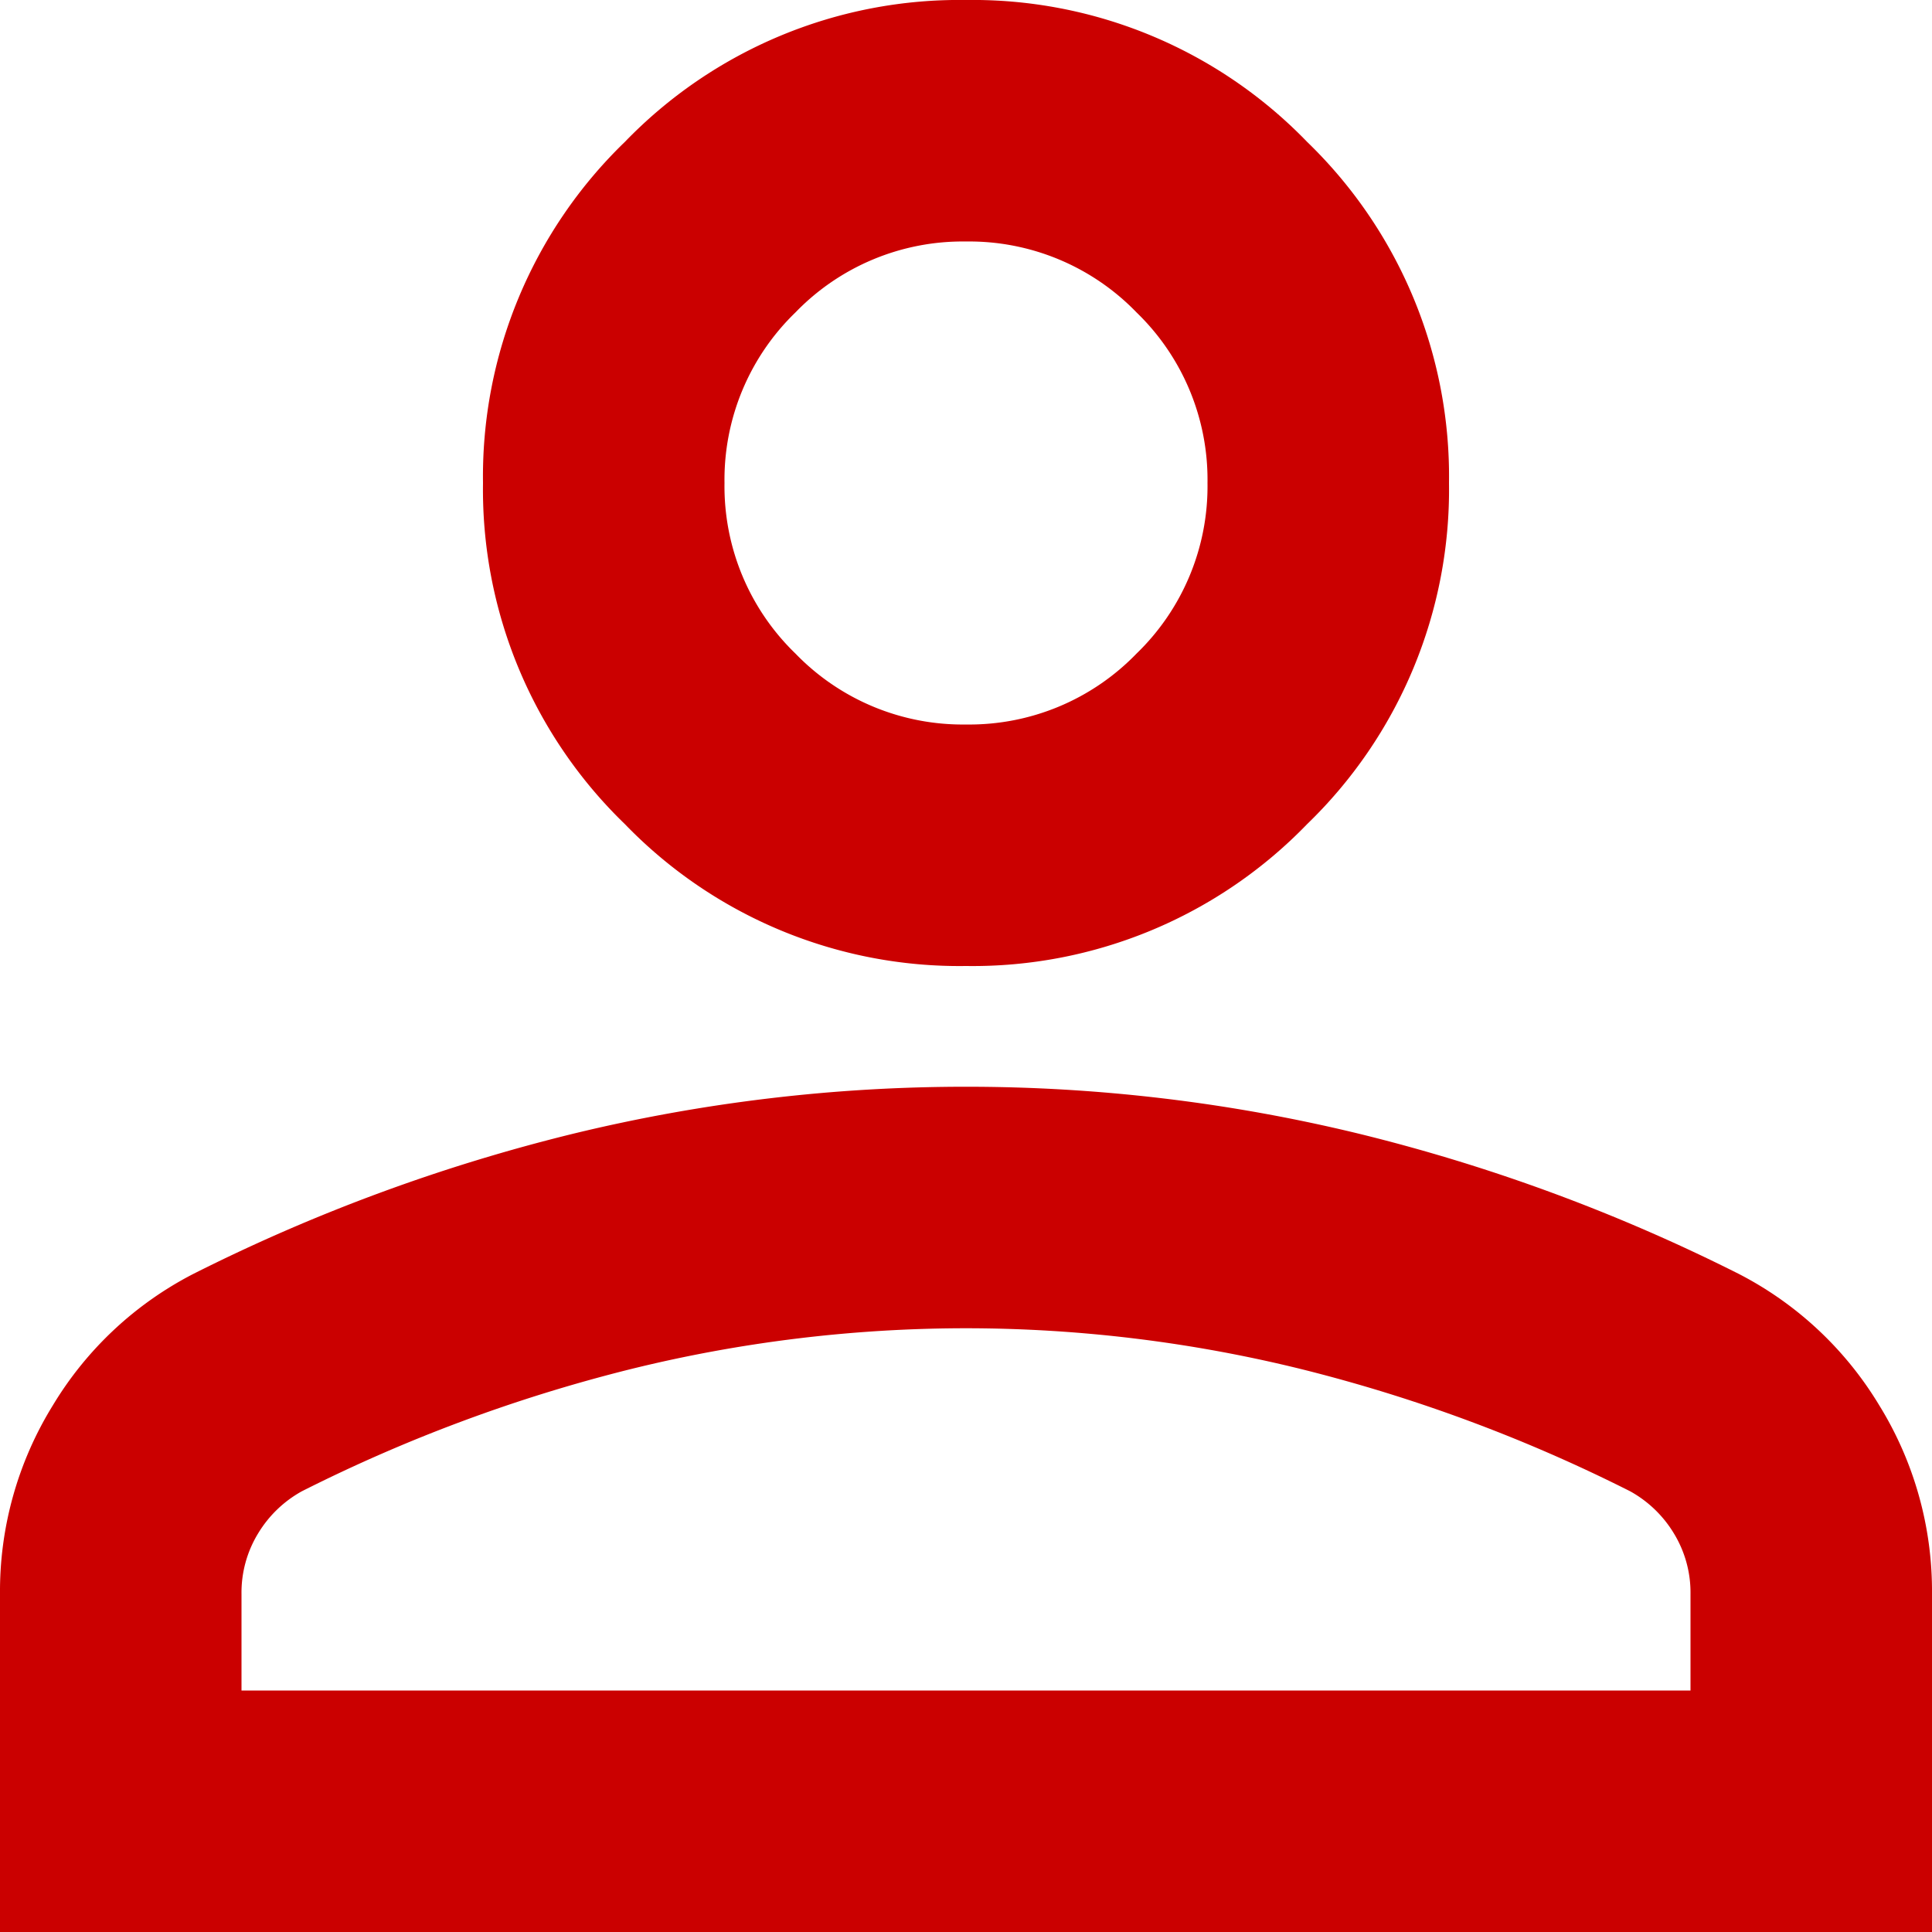
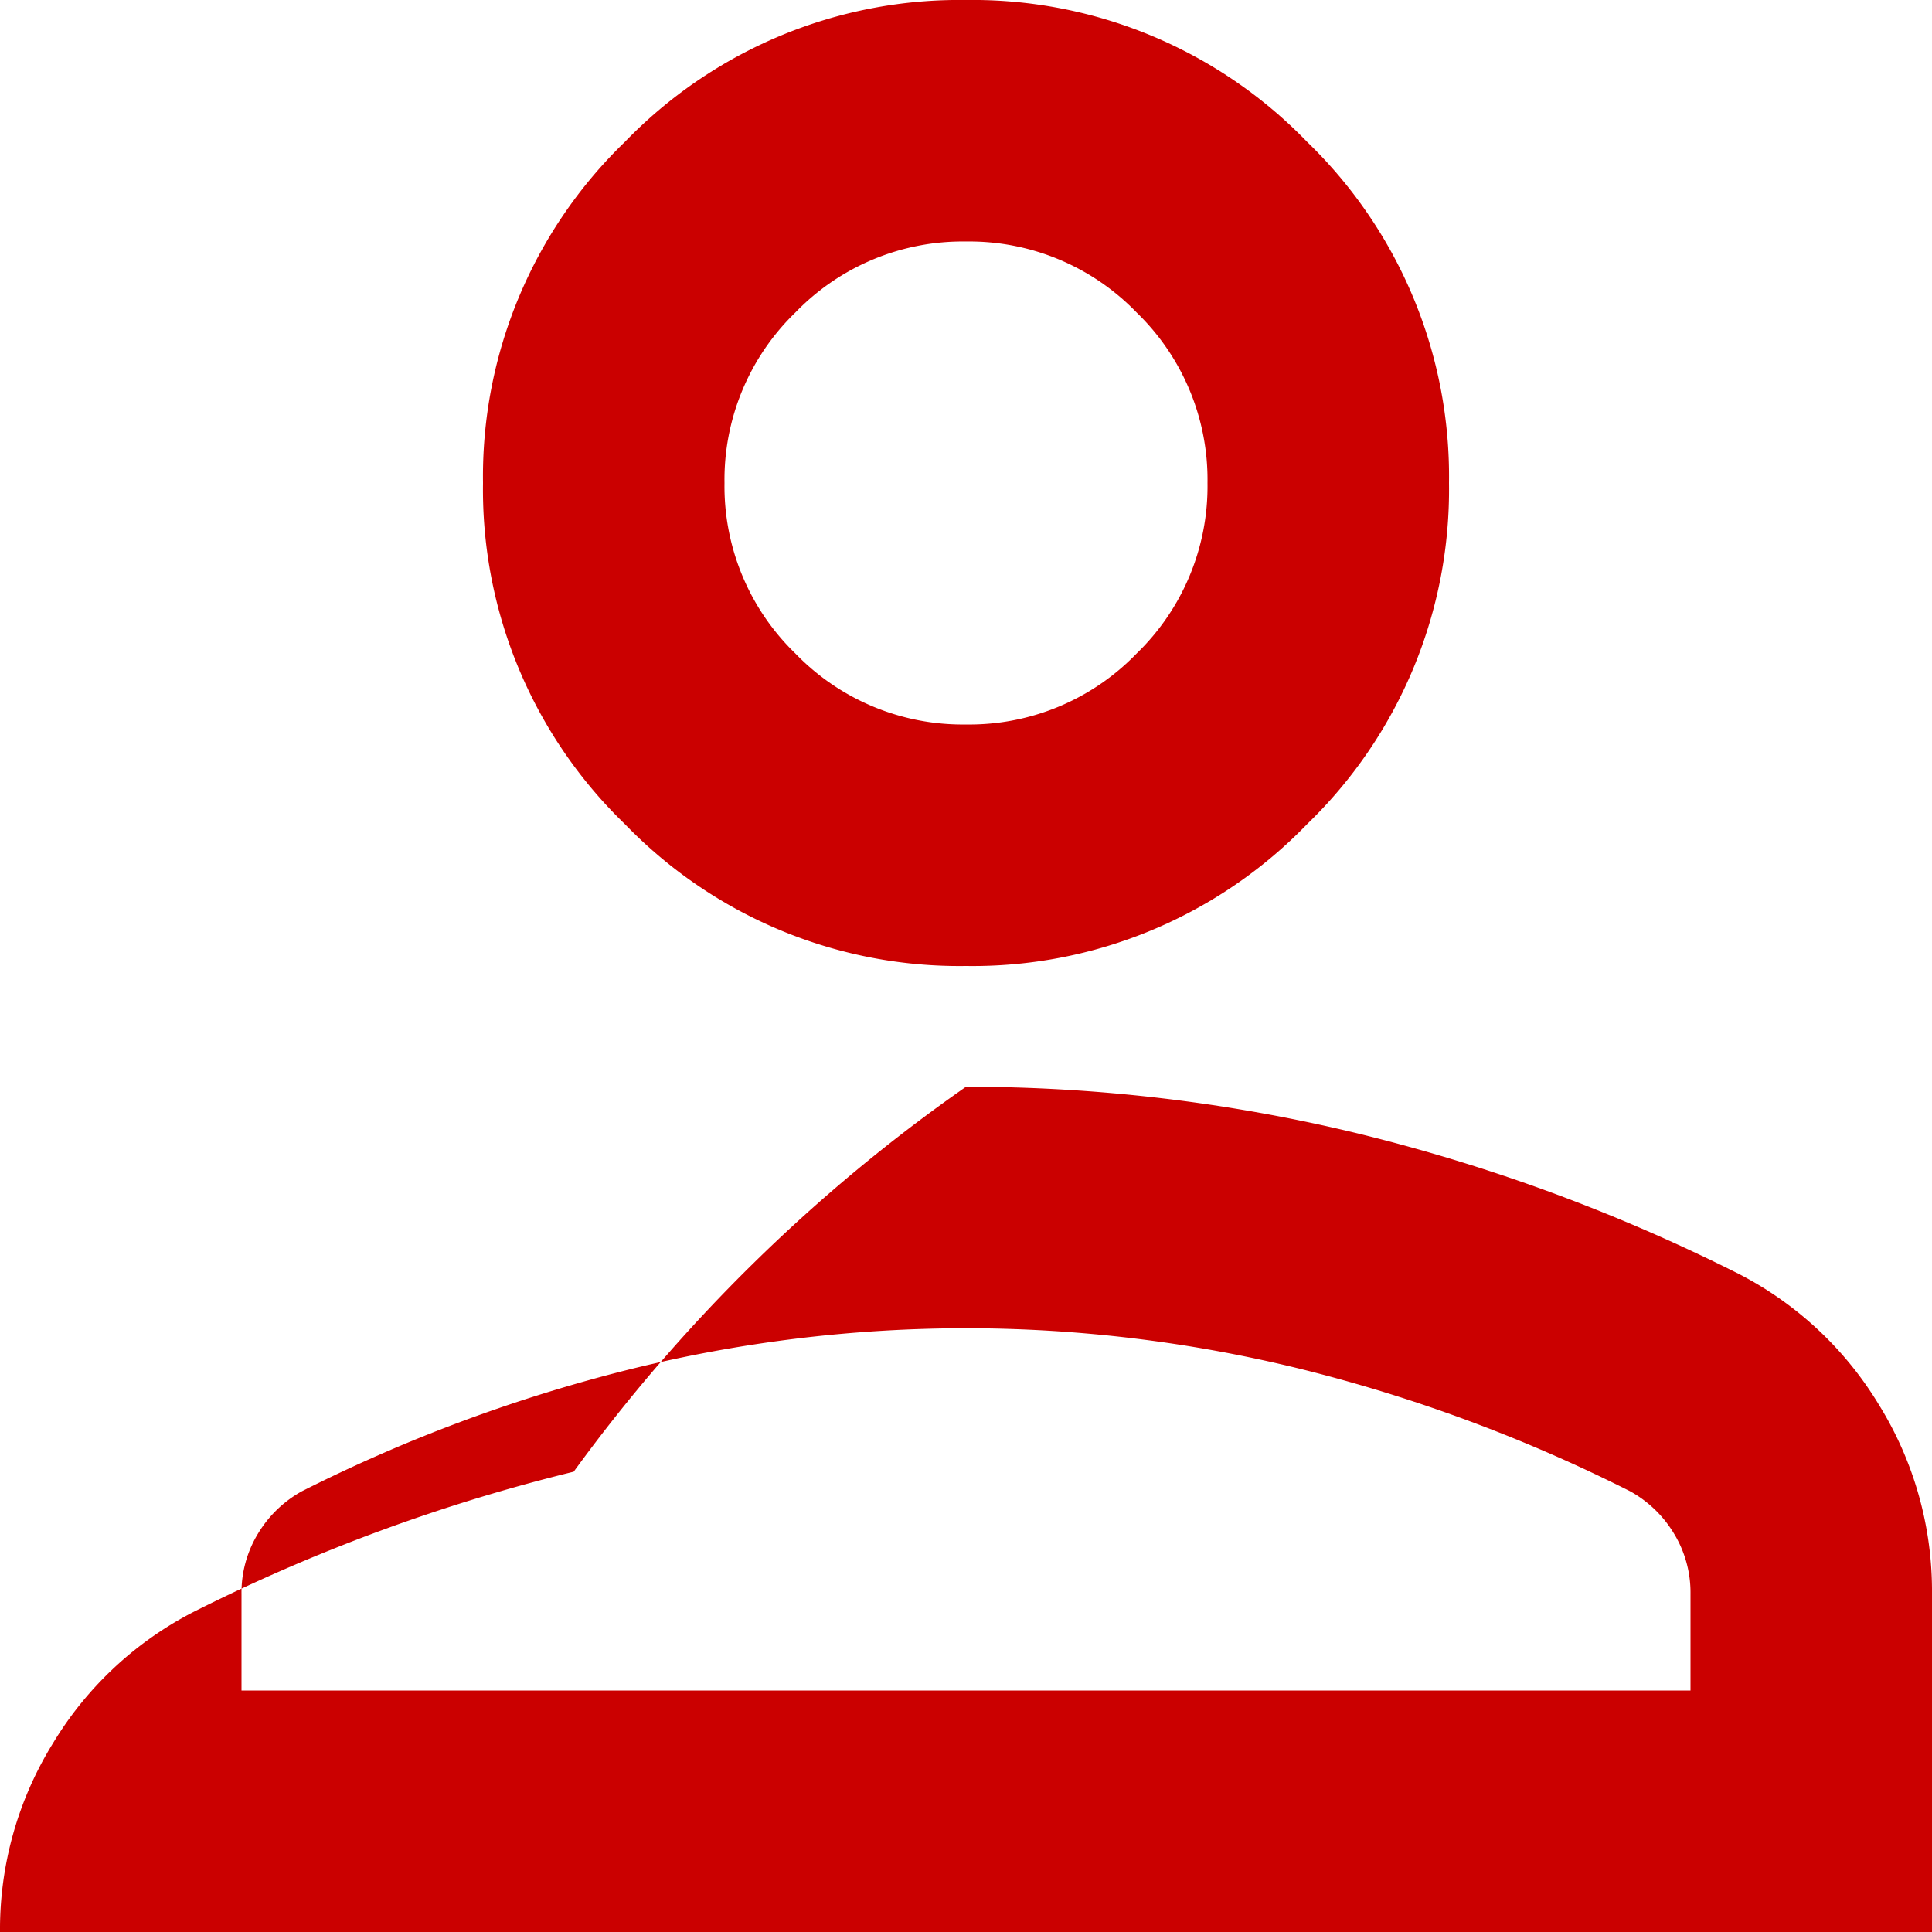
<svg xmlns="http://www.w3.org/2000/svg" width="16" height="16" viewBox="0 0 16 16">
  <defs>
    <style>.a{fill:#cb0000;}</style>
  </defs>
-   <path class="a" d="M168-792a3.852,3.852,0,0,1-2.825-1.175A3.852,3.852,0,0,1,164-796a3.852,3.852,0,0,1,1.175-2.825A3.852,3.852,0,0,1,168-800a3.852,3.852,0,0,1,2.825,1.175A3.852,3.852,0,0,1,172-796a3.852,3.852,0,0,1-1.175,2.825A3.852,3.852,0,0,1,168-792Zm-8,8v-2.8a2.929,2.929,0,0,1,.438-1.562,2.916,2.916,0,0,1,1.163-1.088,14.844,14.844,0,0,1,3.15-1.162A13.757,13.757,0,0,1,168-791a13.757,13.757,0,0,1,3.25.388,14.844,14.844,0,0,1,3.15,1.162,2.916,2.916,0,0,1,1.163,1.088A2.929,2.929,0,0,1,176-786.8v2.8Zm2-2h12v-.8a.94.94,0,0,0-.137-.5.973.973,0,0,0-.363-.35,13.036,13.036,0,0,0-2.725-1.012A11.6,11.6,0,0,0,168-789a11.6,11.6,0,0,0-2.775.338,13.036,13.036,0,0,0-2.725,1.012.973.973,0,0,0-.363.35.94.94,0,0,0-.137.5Zm6-8a1.926,1.926,0,0,0,1.413-.588A1.926,1.926,0,0,0,170-796a1.926,1.926,0,0,0-.587-1.412A1.926,1.926,0,0,0,168-798a1.926,1.926,0,0,0-1.413.588A1.926,1.926,0,0,0,166-796a1.926,1.926,0,0,0,.587,1.412A1.926,1.926,0,0,0,168-794ZM168-796ZM168-786Z" transform="translate(-160 800)" />
+   <path class="a" d="M168-792a3.852,3.852,0,0,1-2.825-1.175A3.852,3.852,0,0,1,164-796a3.852,3.852,0,0,1,1.175-2.825A3.852,3.852,0,0,1,168-800a3.852,3.852,0,0,1,2.825,1.175A3.852,3.852,0,0,1,172-796a3.852,3.852,0,0,1-1.175,2.825A3.852,3.852,0,0,1,168-792Zm-8,8a2.929,2.929,0,0,1,.438-1.562,2.916,2.916,0,0,1,1.163-1.088,14.844,14.844,0,0,1,3.15-1.162A13.757,13.757,0,0,1,168-791a13.757,13.757,0,0,1,3.25.388,14.844,14.844,0,0,1,3.15,1.162,2.916,2.916,0,0,1,1.163,1.088A2.929,2.929,0,0,1,176-786.8v2.8Zm2-2h12v-.8a.94.94,0,0,0-.137-.5.973.973,0,0,0-.363-.35,13.036,13.036,0,0,0-2.725-1.012A11.6,11.6,0,0,0,168-789a11.6,11.6,0,0,0-2.775.338,13.036,13.036,0,0,0-2.725,1.012.973.973,0,0,0-.363.35.94.94,0,0,0-.137.5Zm6-8a1.926,1.926,0,0,0,1.413-.588A1.926,1.926,0,0,0,170-796a1.926,1.926,0,0,0-.587-1.412A1.926,1.926,0,0,0,168-798a1.926,1.926,0,0,0-1.413.588A1.926,1.926,0,0,0,166-796a1.926,1.926,0,0,0,.587,1.412A1.926,1.926,0,0,0,168-794ZM168-796ZM168-786Z" transform="translate(-160 800)" />
</svg>